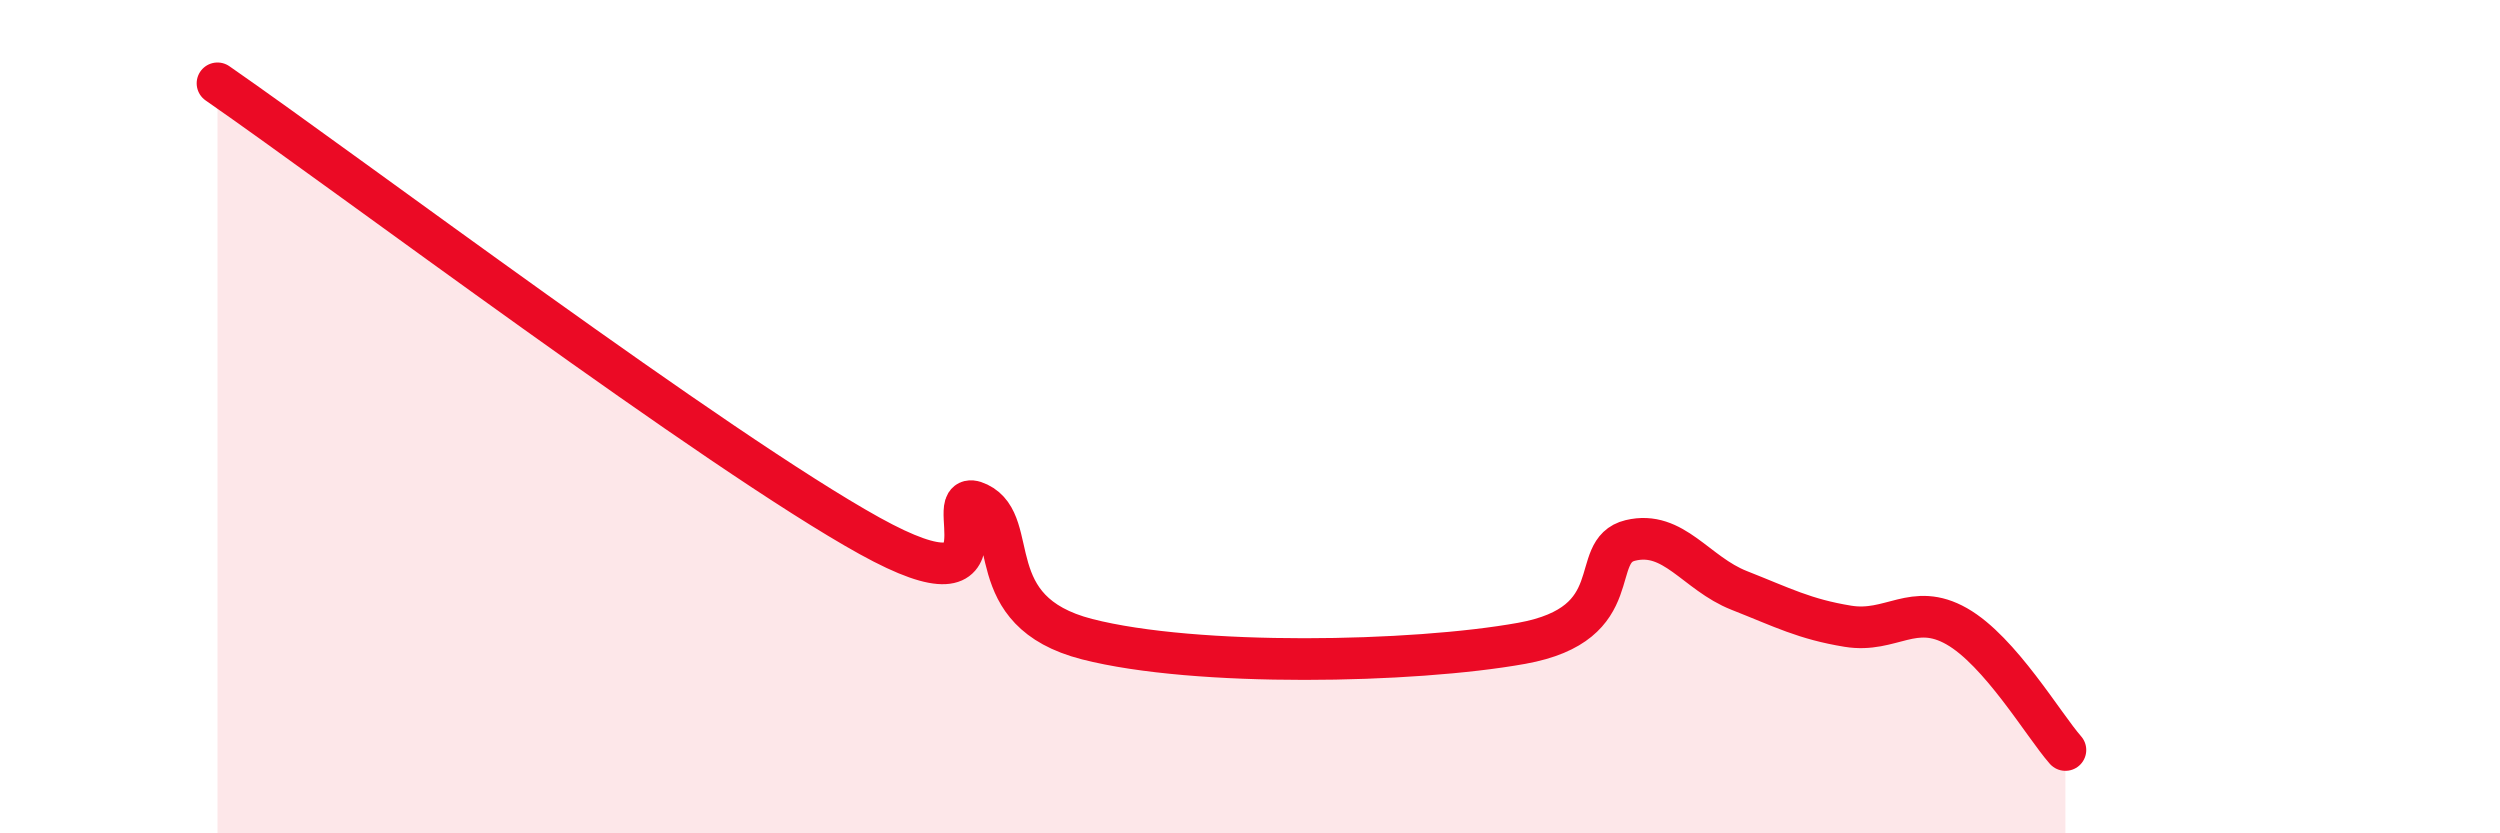
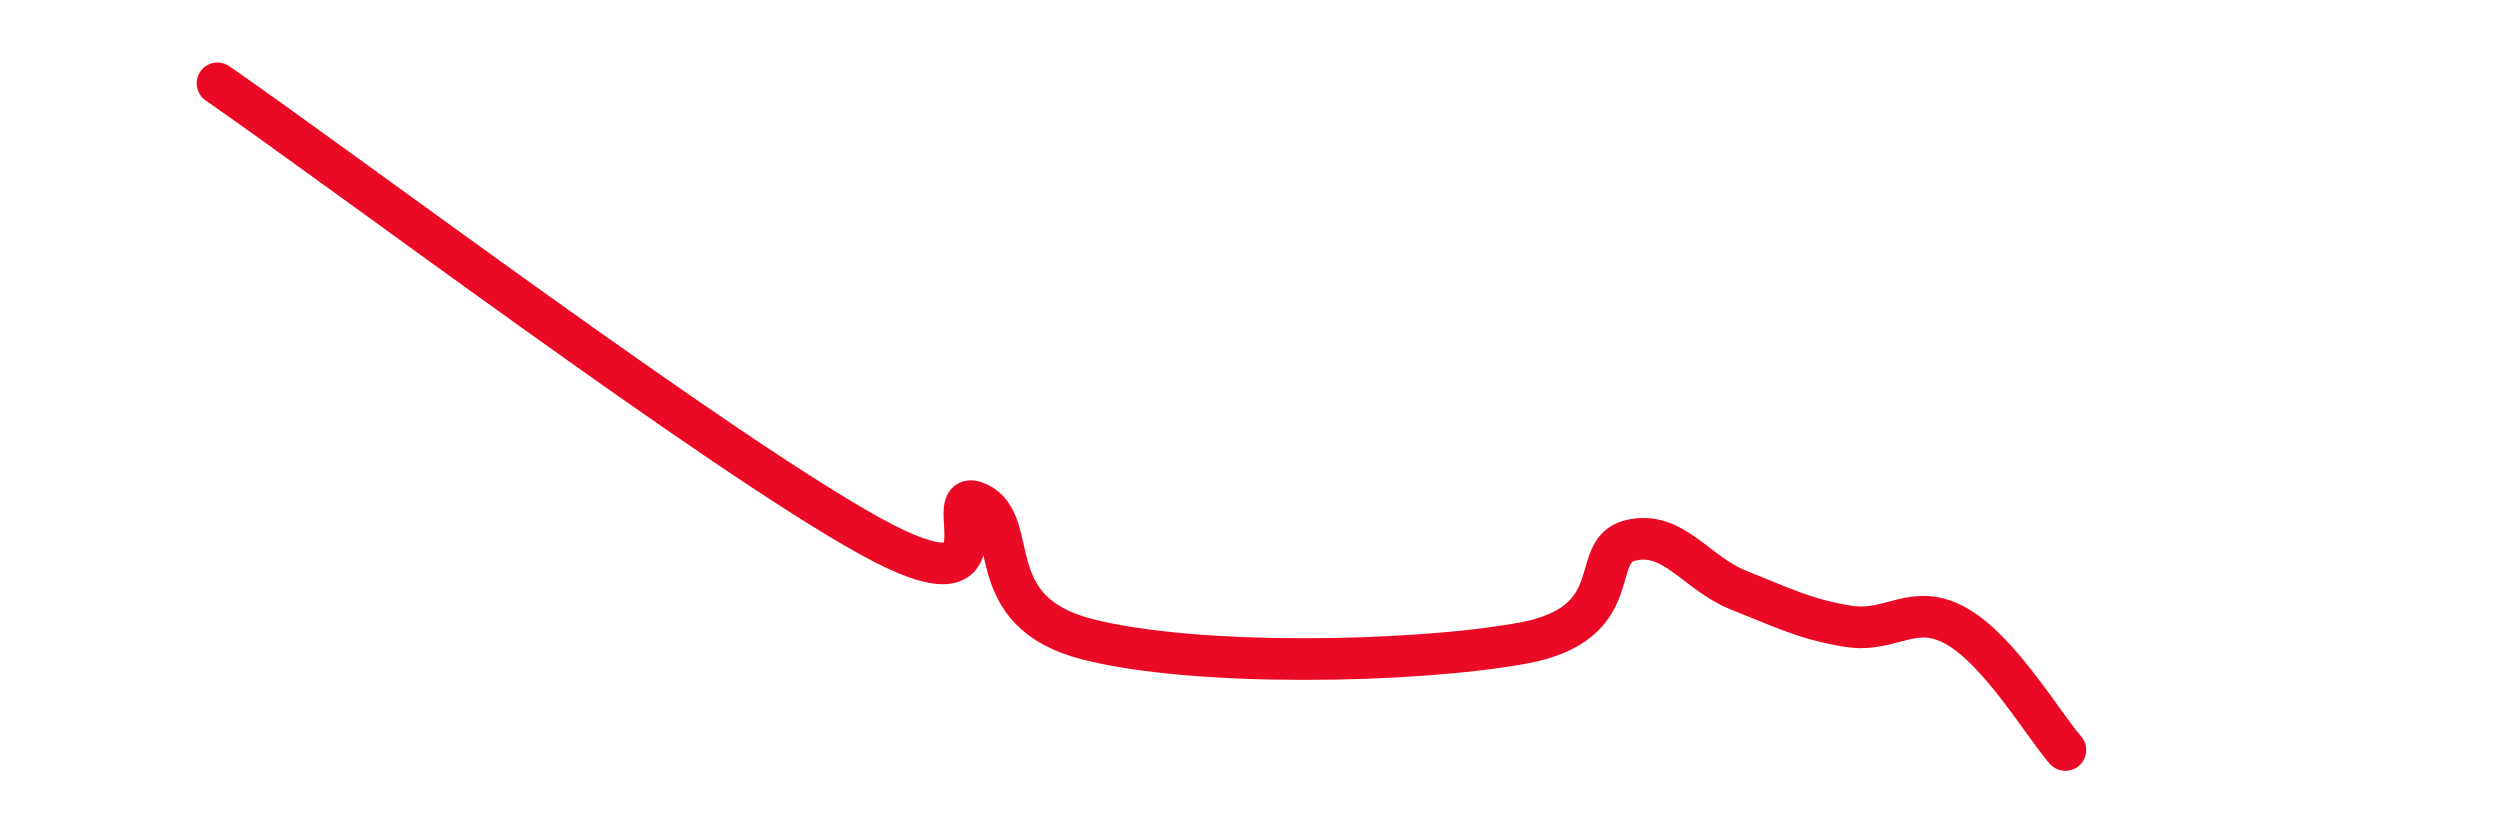
<svg xmlns="http://www.w3.org/2000/svg" width="60" height="20" viewBox="0 0 60 20">
-   <path d="M 5.22,2 C 8.35,4.17 17.22,10.84 20.87,12.86 C 24.52,14.88 22.44,11.58 23.48,12.08 C 24.52,12.58 23.48,14.67 26.09,15.34 C 28.7,16.01 33.91,15.91 36.52,15.44 C 39.13,14.97 38.09,13.22 39.13,12.97 C 40.17,12.72 40.7,13.76 41.74,14.17 C 42.78,14.58 43.31,14.86 44.35,15.03 C 45.39,15.2 45.92,14.44 46.96,15.03 C 48,15.62 49.05,17.41 49.57,18L49.57 20L5.22 20Z" fill="#EB0A25" opacity="0.1" stroke-linecap="round" stroke-linejoin="round" />
  <path d="M 5.22,2 C 8.35,4.17 17.22,10.84 20.87,12.86 C 24.52,14.88 22.44,11.58 23.48,12.08 C 24.52,12.58 23.48,14.67 26.09,15.34 C 28.7,16.01 33.91,15.91 36.52,15.44 C 39.13,14.97 38.09,13.22 39.13,12.97 C 40.17,12.72 40.7,13.76 41.74,14.17 C 42.78,14.58 43.31,14.86 44.35,15.03 C 45.39,15.2 45.92,14.44 46.96,15.03 C 48,15.62 49.05,17.41 49.57,18" stroke="#EB0A25" stroke-width="1" fill="none" stroke-linecap="round" stroke-linejoin="round" />
</svg>